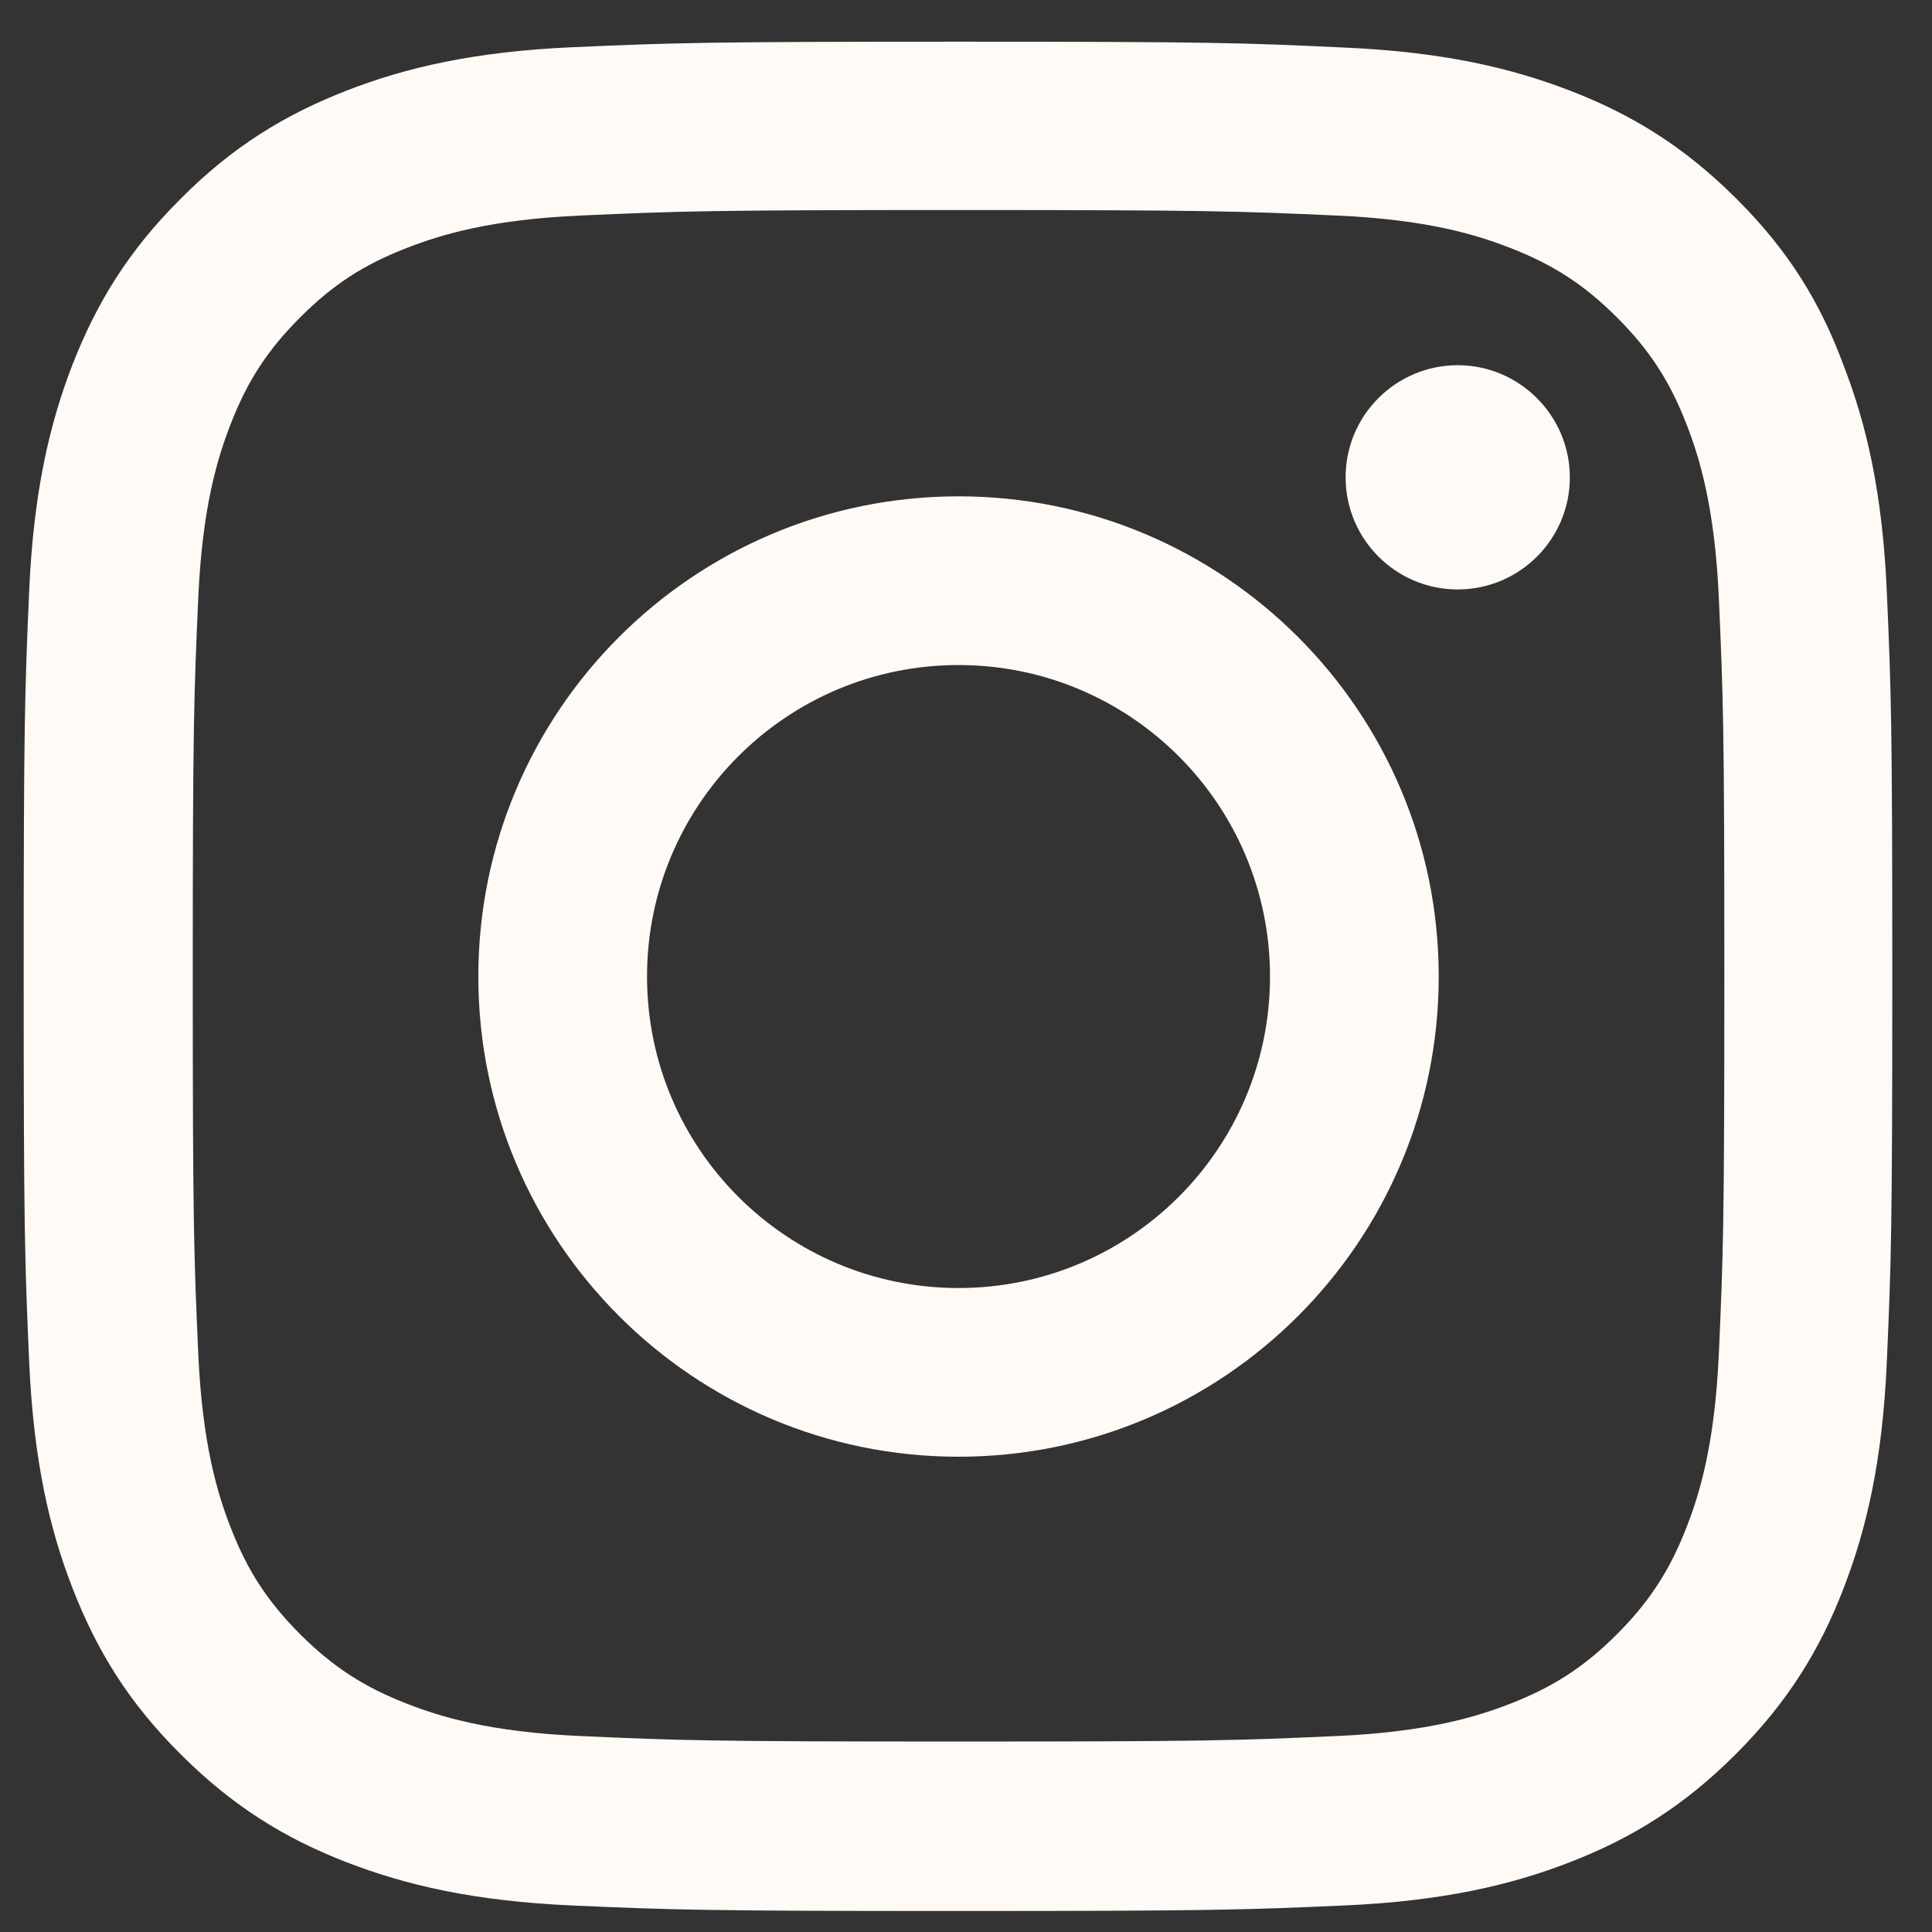
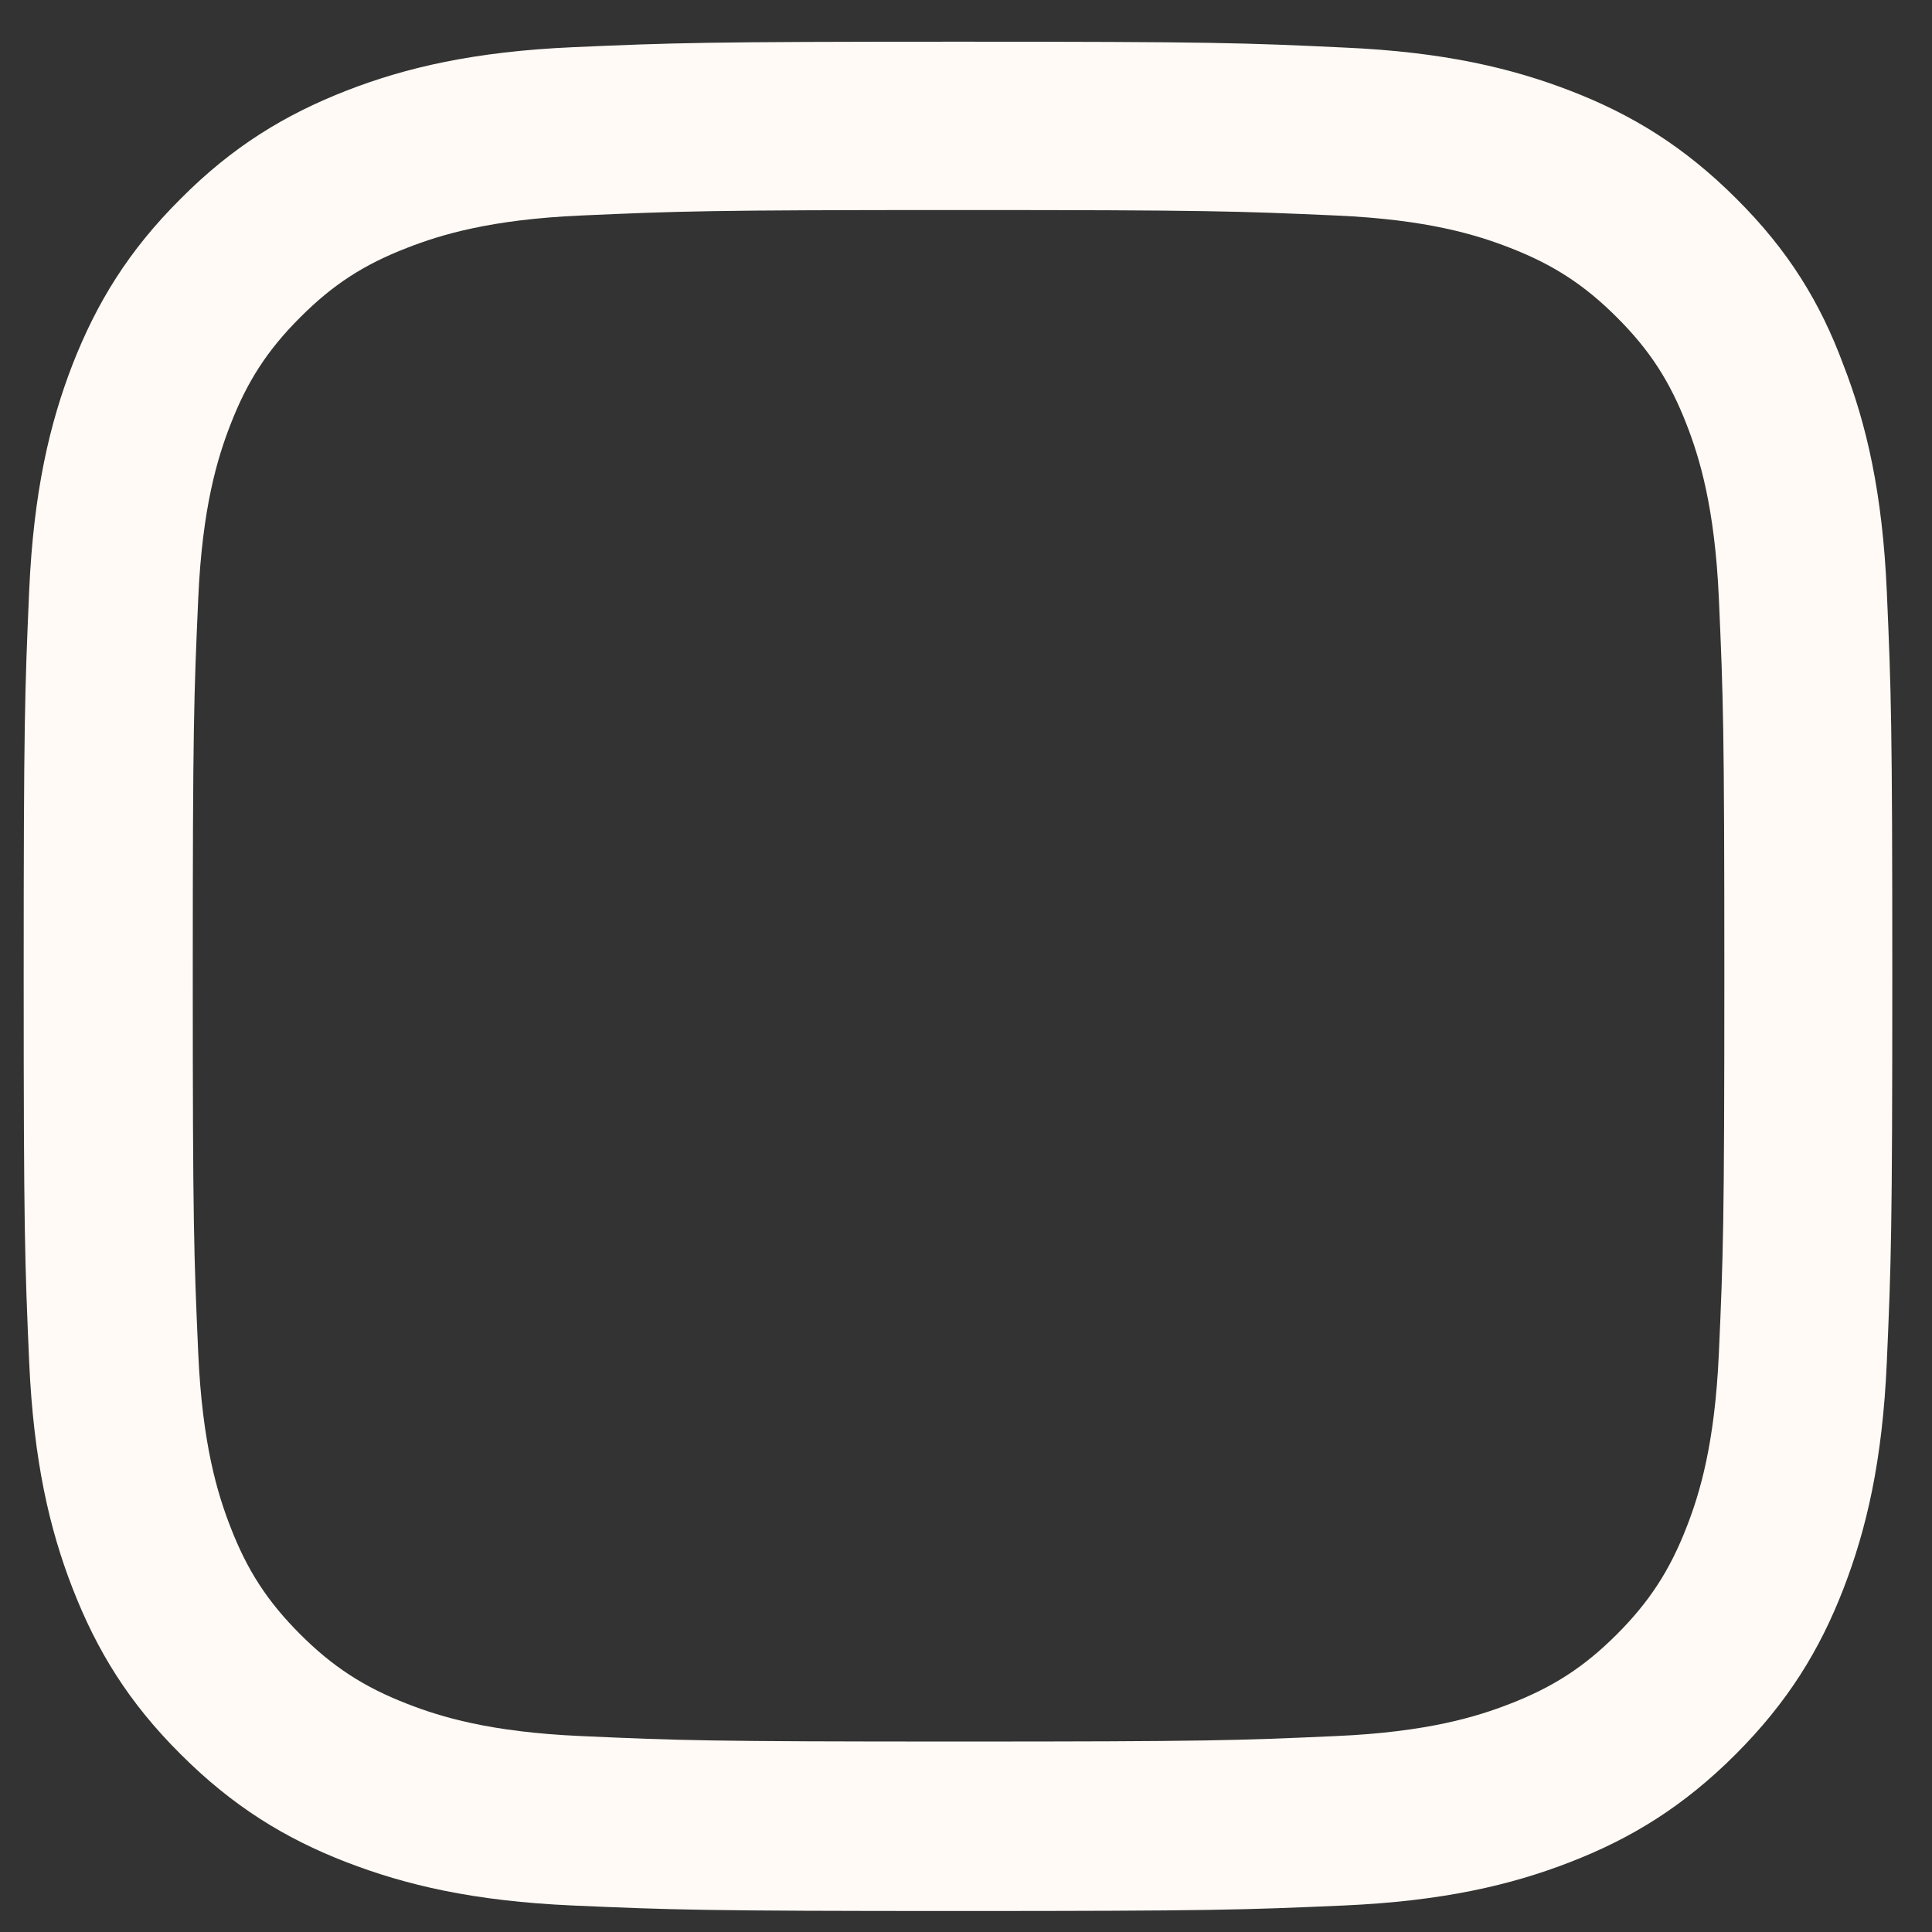
<svg xmlns="http://www.w3.org/2000/svg" width="31" height="31" viewBox="0 0 31 31" fill="none">
  <rect x="0" y="0" width="31" height="31" fill="#333333" stroke="none" />
  <g clip-path="url(#clip0_713_3954)">
    <path d="M15.38 3.37C19.388 3.37 19.863 3.388 21.439 3.458C22.904 3.522 23.695 3.769 24.222 3.974C24.919 4.243 25.423 4.571 25.945 5.093C26.472 5.62 26.794 6.118 27.064 6.815C27.269 7.343 27.515 8.14 27.58 9.599C27.65 11.181 27.668 11.655 27.668 15.657C27.668 19.665 27.65 20.14 27.58 21.716C27.515 23.181 27.269 23.972 27.064 24.499C26.794 25.196 26.466 25.7 25.945 26.222C25.418 26.749 24.919 27.071 24.222 27.341C23.695 27.546 22.898 27.792 21.439 27.856C19.857 27.927 19.382 27.944 15.38 27.944C11.373 27.944 10.898 27.927 9.322 27.856C7.857 27.792 7.066 27.546 6.539 27.341C5.841 27.071 5.337 26.743 4.816 26.222C4.289 25.694 3.966 25.196 3.697 24.499C3.492 23.972 3.246 23.175 3.181 21.716C3.111 20.134 3.093 19.659 3.093 15.657C3.093 11.649 3.111 11.175 3.181 9.599C3.246 8.134 3.492 7.343 3.697 6.815C3.966 6.118 4.294 5.614 4.816 5.093C5.343 4.565 5.841 4.243 6.539 3.974C7.066 3.769 7.863 3.522 9.322 3.458C10.898 3.388 11.373 3.37 15.38 3.37ZM15.38 0.669C11.308 0.669 10.798 0.687 9.199 0.757C7.605 0.827 6.509 1.085 5.56 1.454C4.57 1.841 3.732 2.351 2.9 3.188C2.062 4.021 1.552 4.858 1.166 5.843C0.796 6.798 0.539 7.888 0.468 9.481C0.398 11.087 0.38 11.597 0.38 15.669C0.38 19.741 0.398 20.251 0.468 21.851C0.539 23.444 0.796 24.54 1.166 25.489C1.552 26.48 2.062 27.317 2.9 28.149C3.732 28.981 4.57 29.497 5.554 29.878C6.509 30.247 7.599 30.505 9.193 30.575C10.793 30.645 11.302 30.663 15.374 30.663C19.447 30.663 19.956 30.645 21.556 30.575C23.15 30.505 24.246 30.247 25.195 29.878C26.179 29.497 27.017 28.981 27.849 28.149C28.681 27.317 29.197 26.48 29.578 25.495C29.947 24.54 30.205 23.45 30.275 21.856C30.345 20.257 30.363 19.747 30.363 15.675C30.363 11.602 30.345 11.093 30.275 9.493C30.205 7.899 29.947 6.804 29.578 5.854C29.209 4.858 28.699 4.021 27.861 3.188C27.029 2.356 26.191 1.841 25.206 1.46C24.252 1.091 23.162 0.833 21.568 0.763C19.962 0.687 19.453 0.669 15.38 0.669Z" fill="#FFFAF5" />
-     <path d="M15.38 7.964C11.127 7.964 7.675 11.415 7.675 15.669C7.675 19.923 11.127 23.374 15.38 23.374C19.634 23.374 23.085 19.923 23.085 15.669C23.085 11.415 19.634 7.964 15.38 7.964ZM15.38 20.667C12.621 20.667 10.382 18.429 10.382 15.669C10.382 12.909 12.621 10.671 15.38 10.671C18.14 10.671 20.378 12.909 20.378 15.669C20.378 18.429 18.14 20.667 15.38 20.667Z" fill="#FFFAF5" />
-     <path d="M25.189 7.659C25.189 8.655 24.38 9.458 23.39 9.458C22.394 9.458 21.591 8.649 21.591 7.659C21.591 6.663 22.4 5.86 23.39 5.86C24.38 5.86 25.189 6.669 25.189 7.659Z" fill="#FFFAF5" />
  </g>
  <defs>
    <clipPath id="clip0_713_3954">
      <rect width="30" height="30" fill="white" transform="translate(0.38 0.669)" />
    </clipPath>
  </defs>
</svg>